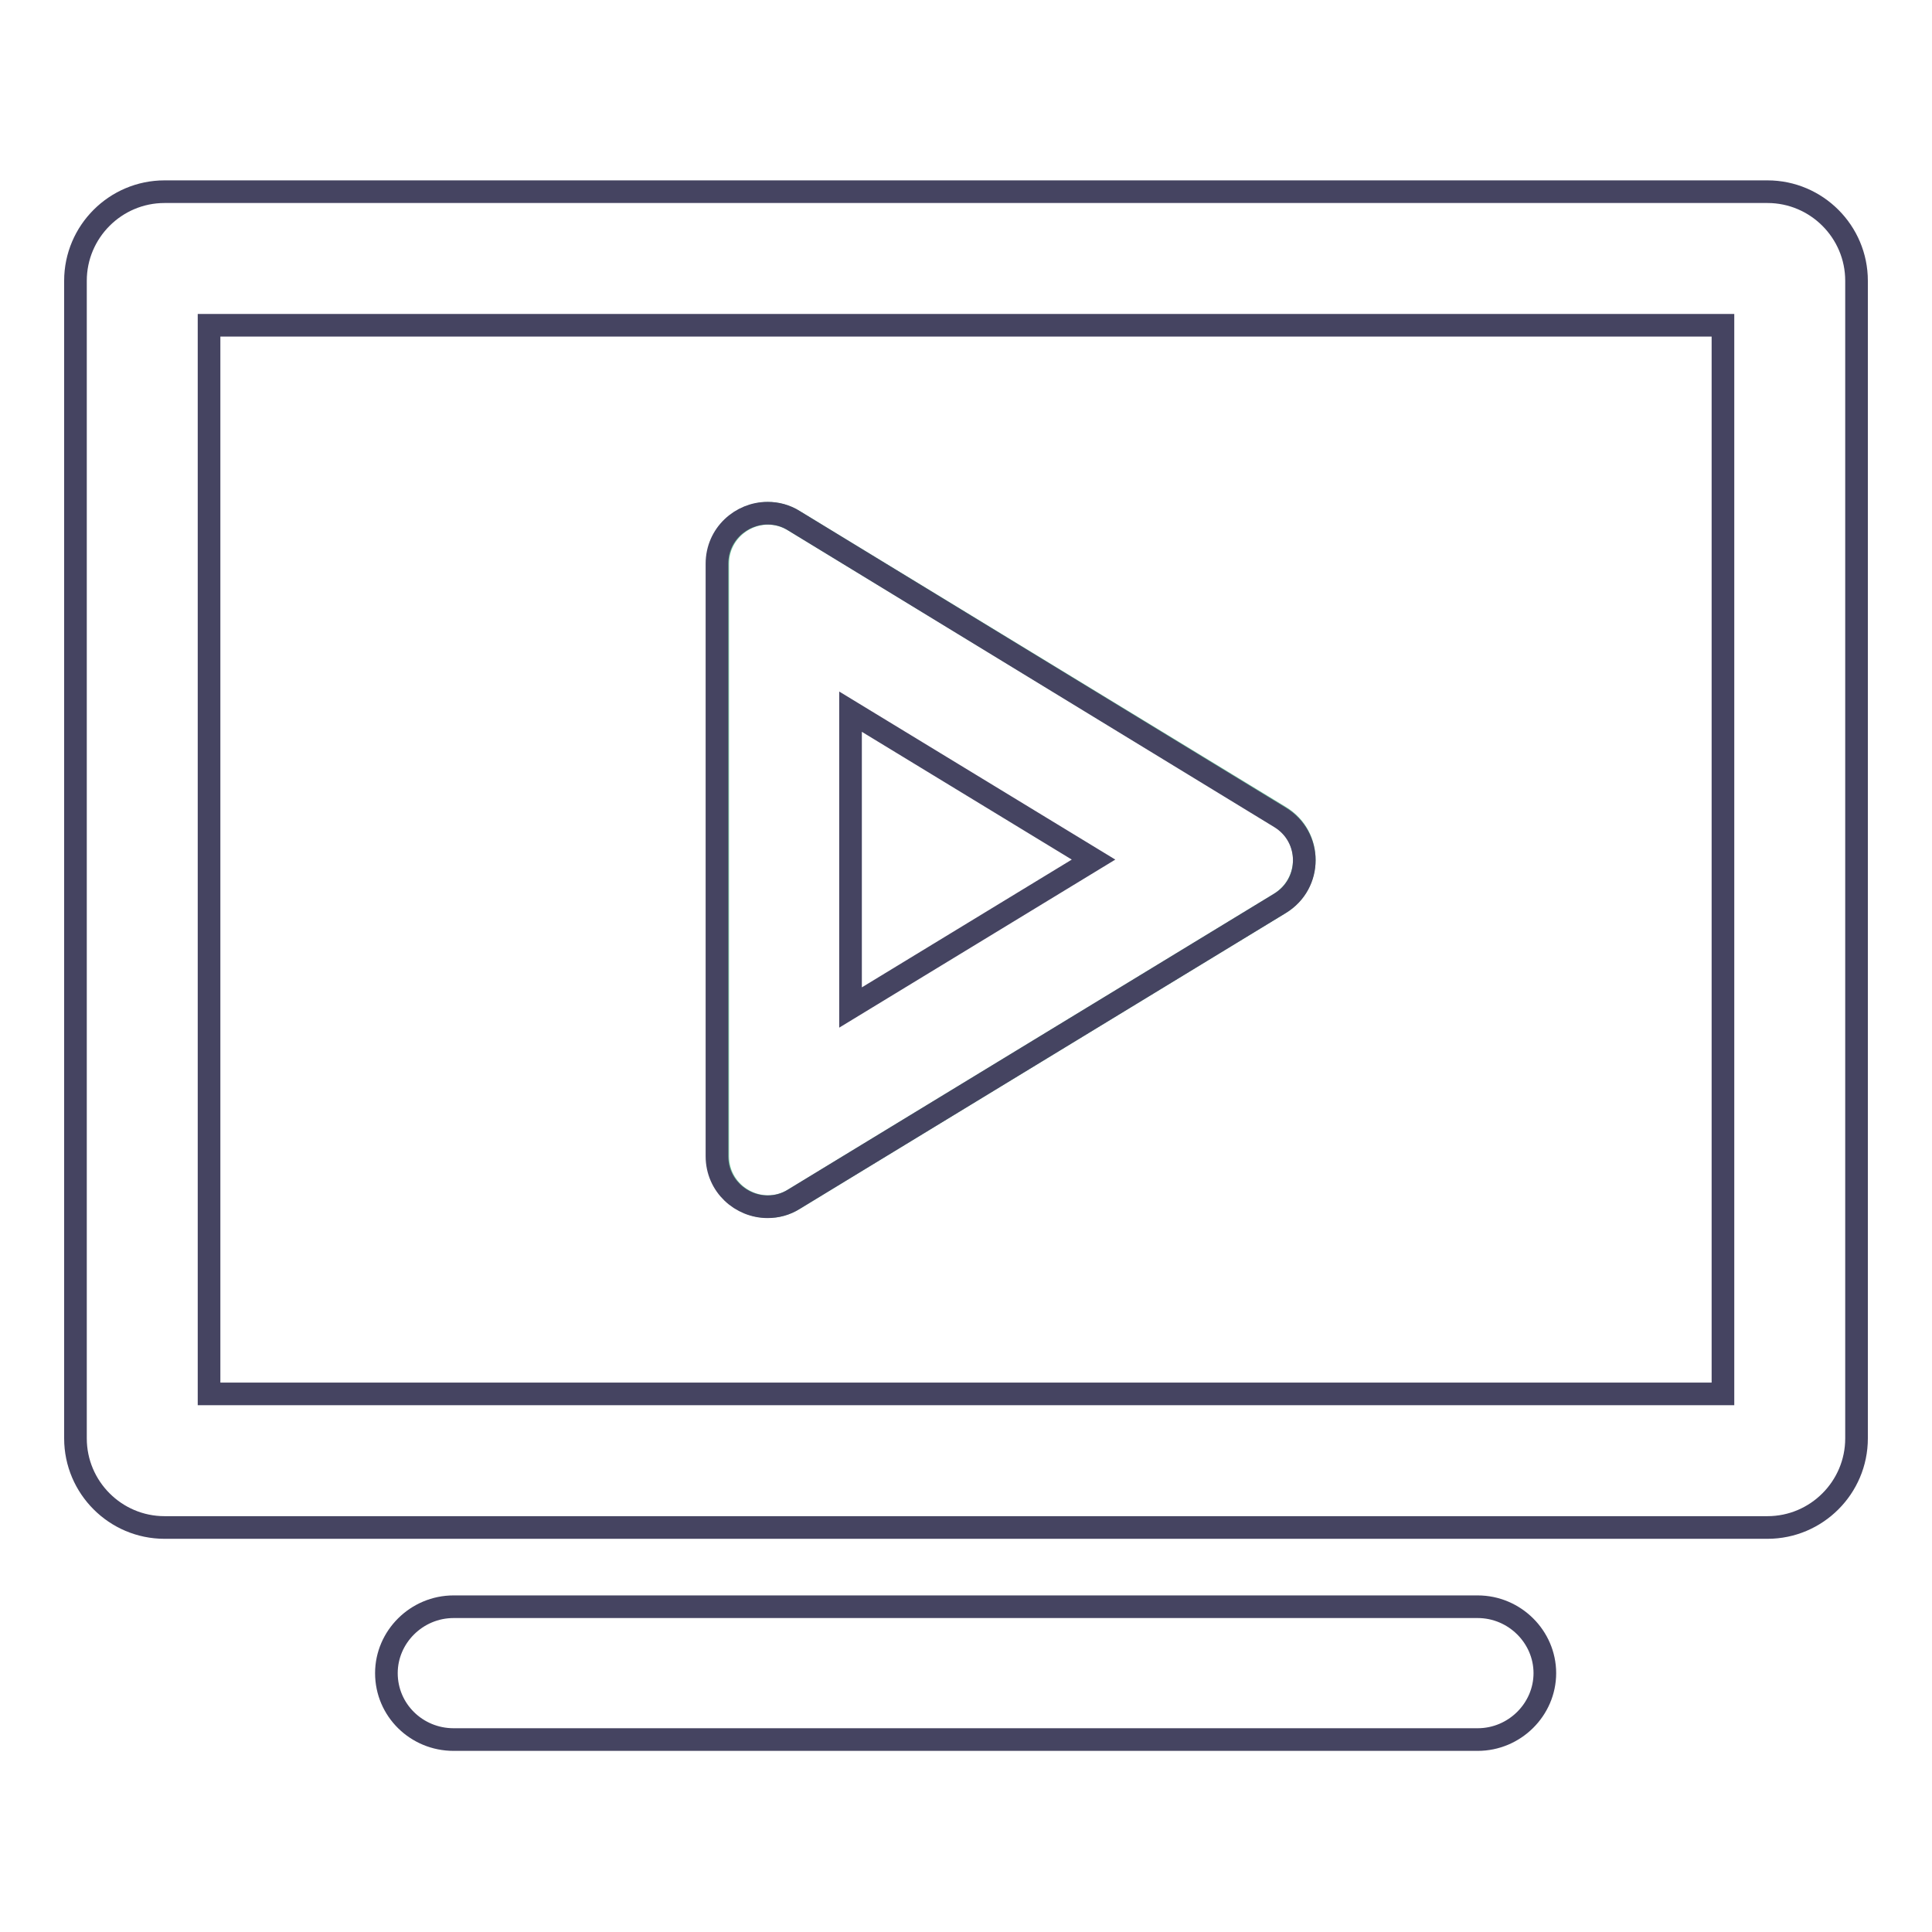
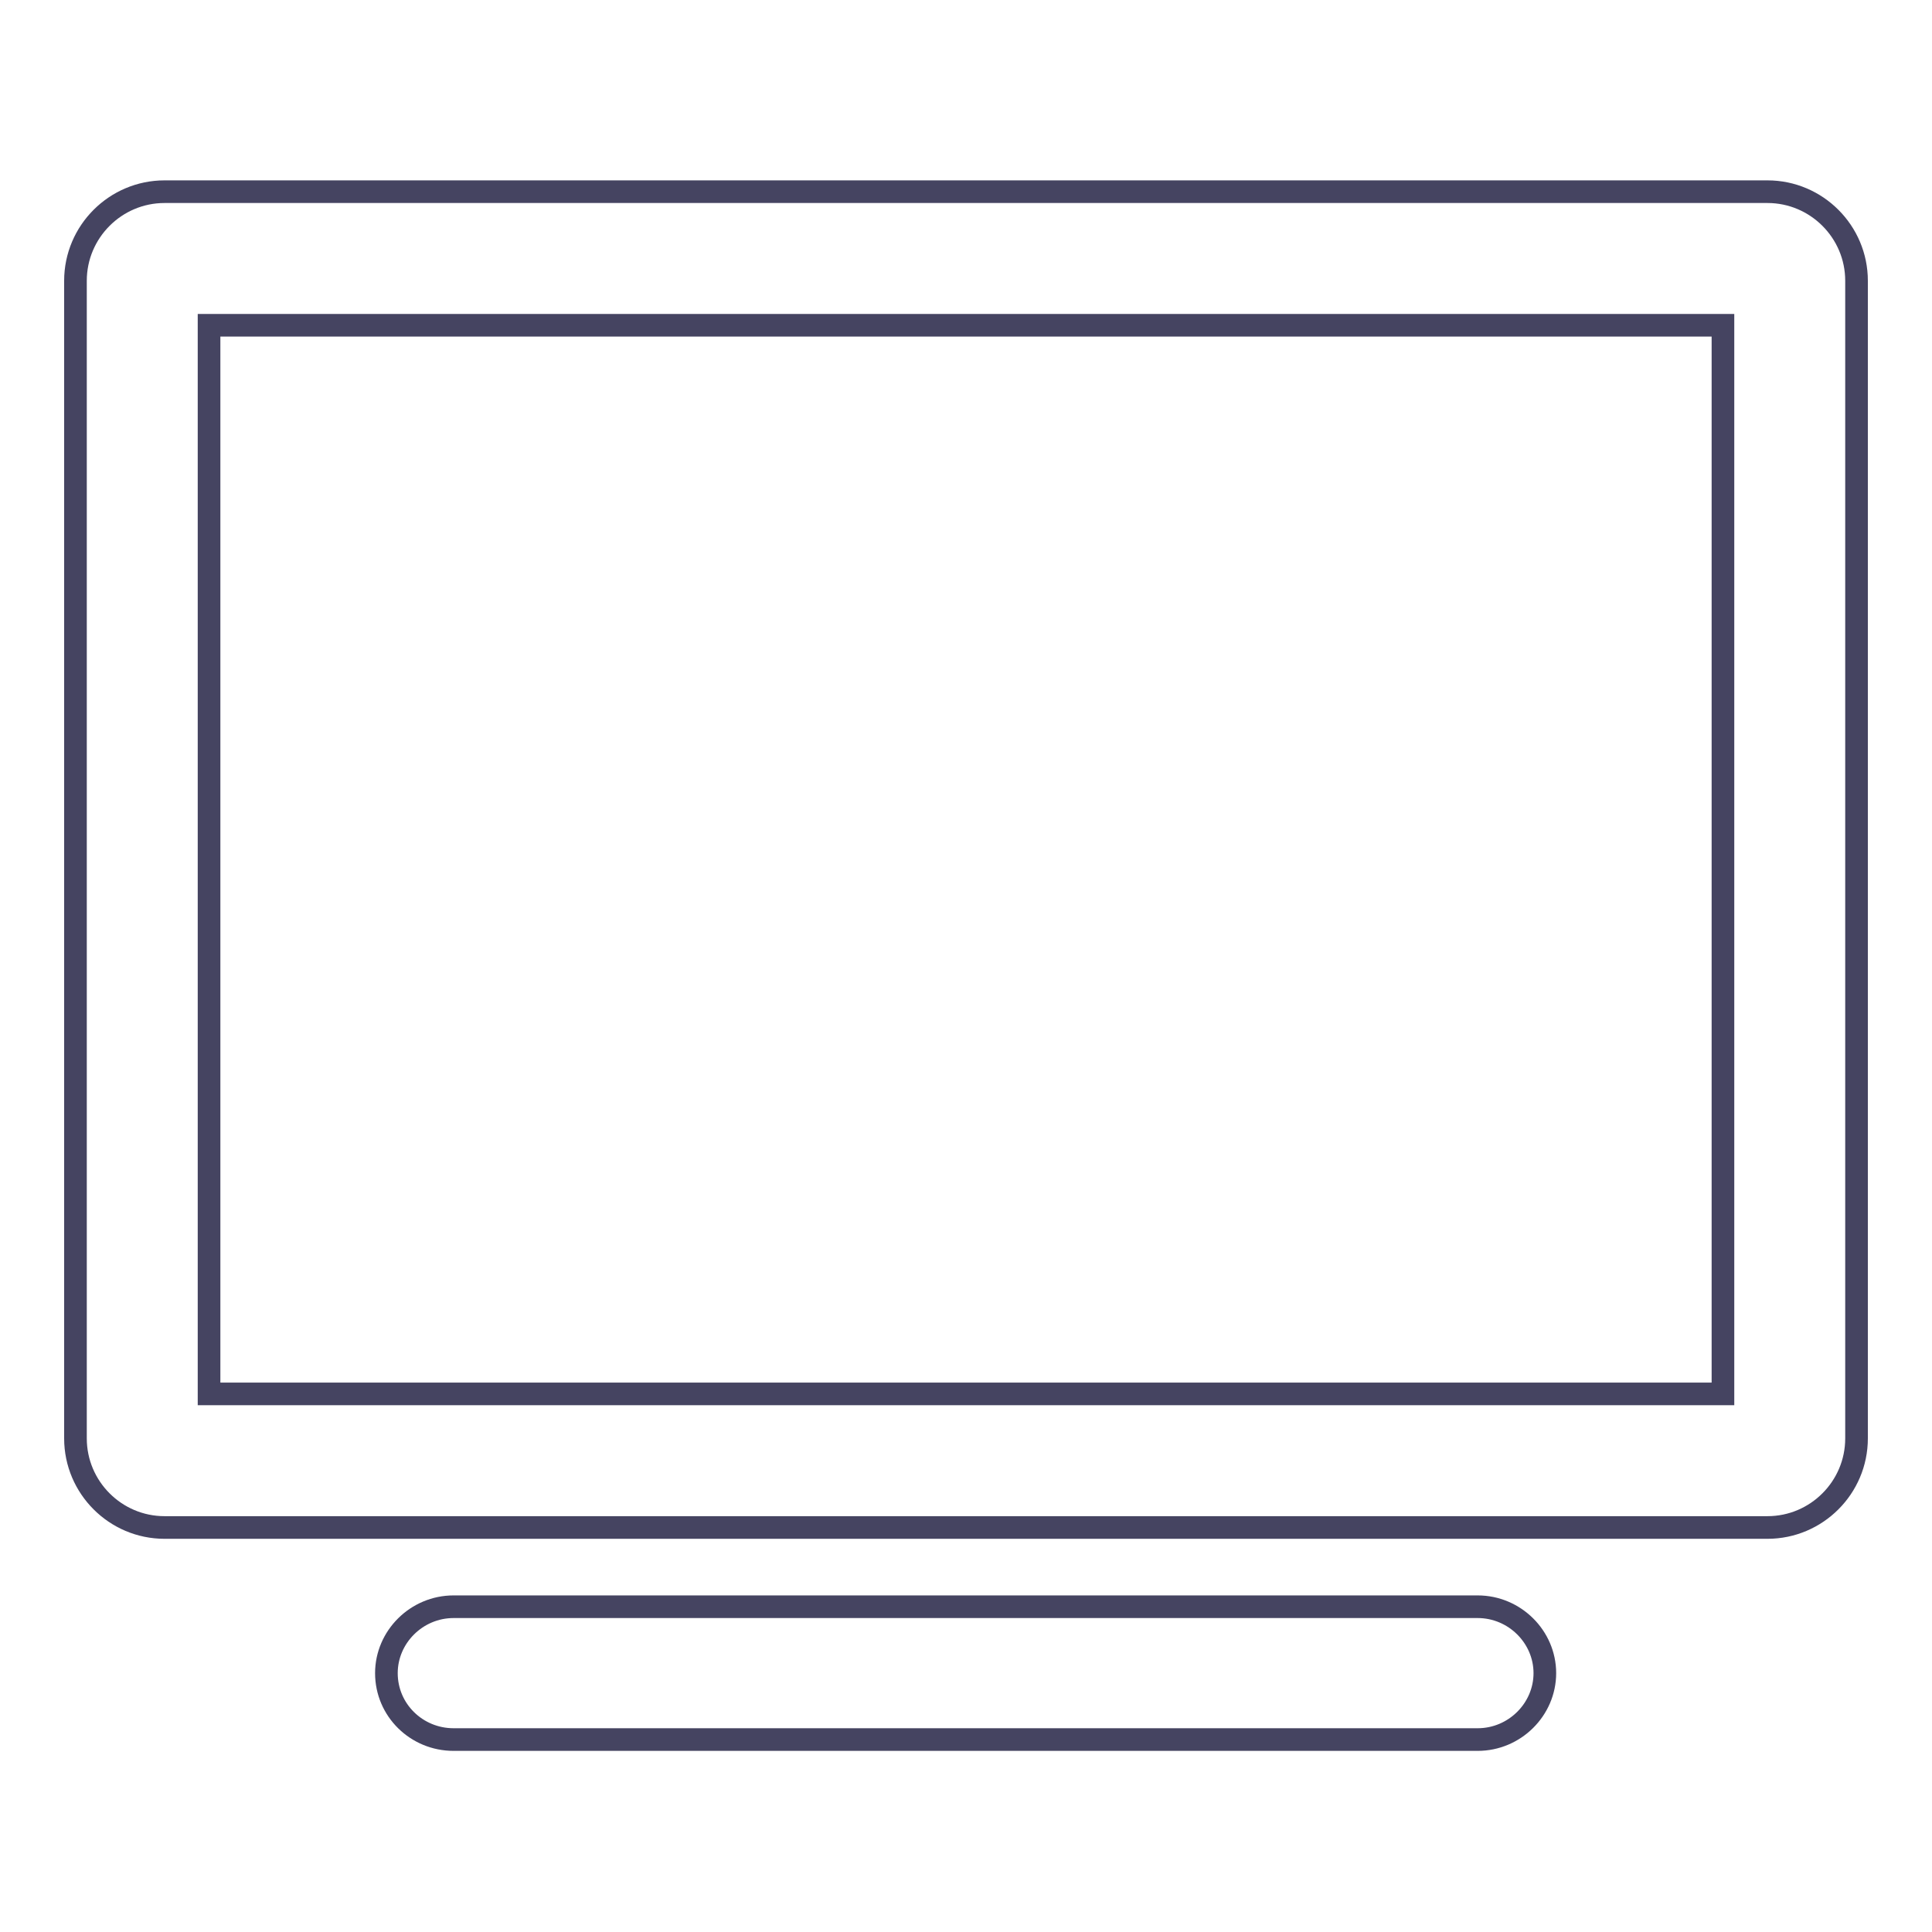
<svg xmlns="http://www.w3.org/2000/svg" version="1.1" x="0px" y="0px" viewBox="0 0 256 256" enable-background="new 0 0 256 256" xml:space="preserve">
  <g>
-     <path stroke-width="3" fill-opacity="0" stroke="#6ec199" d="M169.6,108.2L105.2,69c-4.4-2.7-10.1,0.5-10.1,5.7v78.5c0,5.2,5.7,8.4,10.1,5.7l64.4-39.2 C173.9,117,173.9,110.8,169.6,108.2L169.6,108.2z" />
-     <path stroke-width="3" fill-opacity="0" stroke="#454461" d="M101.7,159.9c1.2,0,2.4-0.3,3.5-1l64.4-39.2c4.3-2.6,4.3-8.8,0-11.4L105.2,69c-1.1-0.7-2.3-1-3.5-1 c-3.5,0-6.7,2.8-6.7,6.7v78.5C95,157.1,98.2,159.9,101.7,159.9z M112.7,94.3l32.2,19.6l-32.2,19.6V94.3z" />
    <path stroke-width="3" fill-opacity="0" stroke="#454461" d="M234.2,25.4H21.8c-6.5,0-11.8,5.3-11.8,11.8v153.4c0,6.5,5.3,11.8,11.8,11.8h212.4 c6.5,0,11.8-5.3,11.8-11.8V37.2C246,30.7,240.7,25.4,234.2,25.4z M228.3,184.7H27.7V43.1h200.6V184.7z M195.8,212.9H60.1 c-4.9,0-8.9,4-8.9,8.8c0,4.9,4,8.8,8.9,8.8h135.7c4.9,0,8.9-4,8.9-8.8C204.7,216.9,200.7,212.9,195.8,212.9z" />
  </g>
</svg>